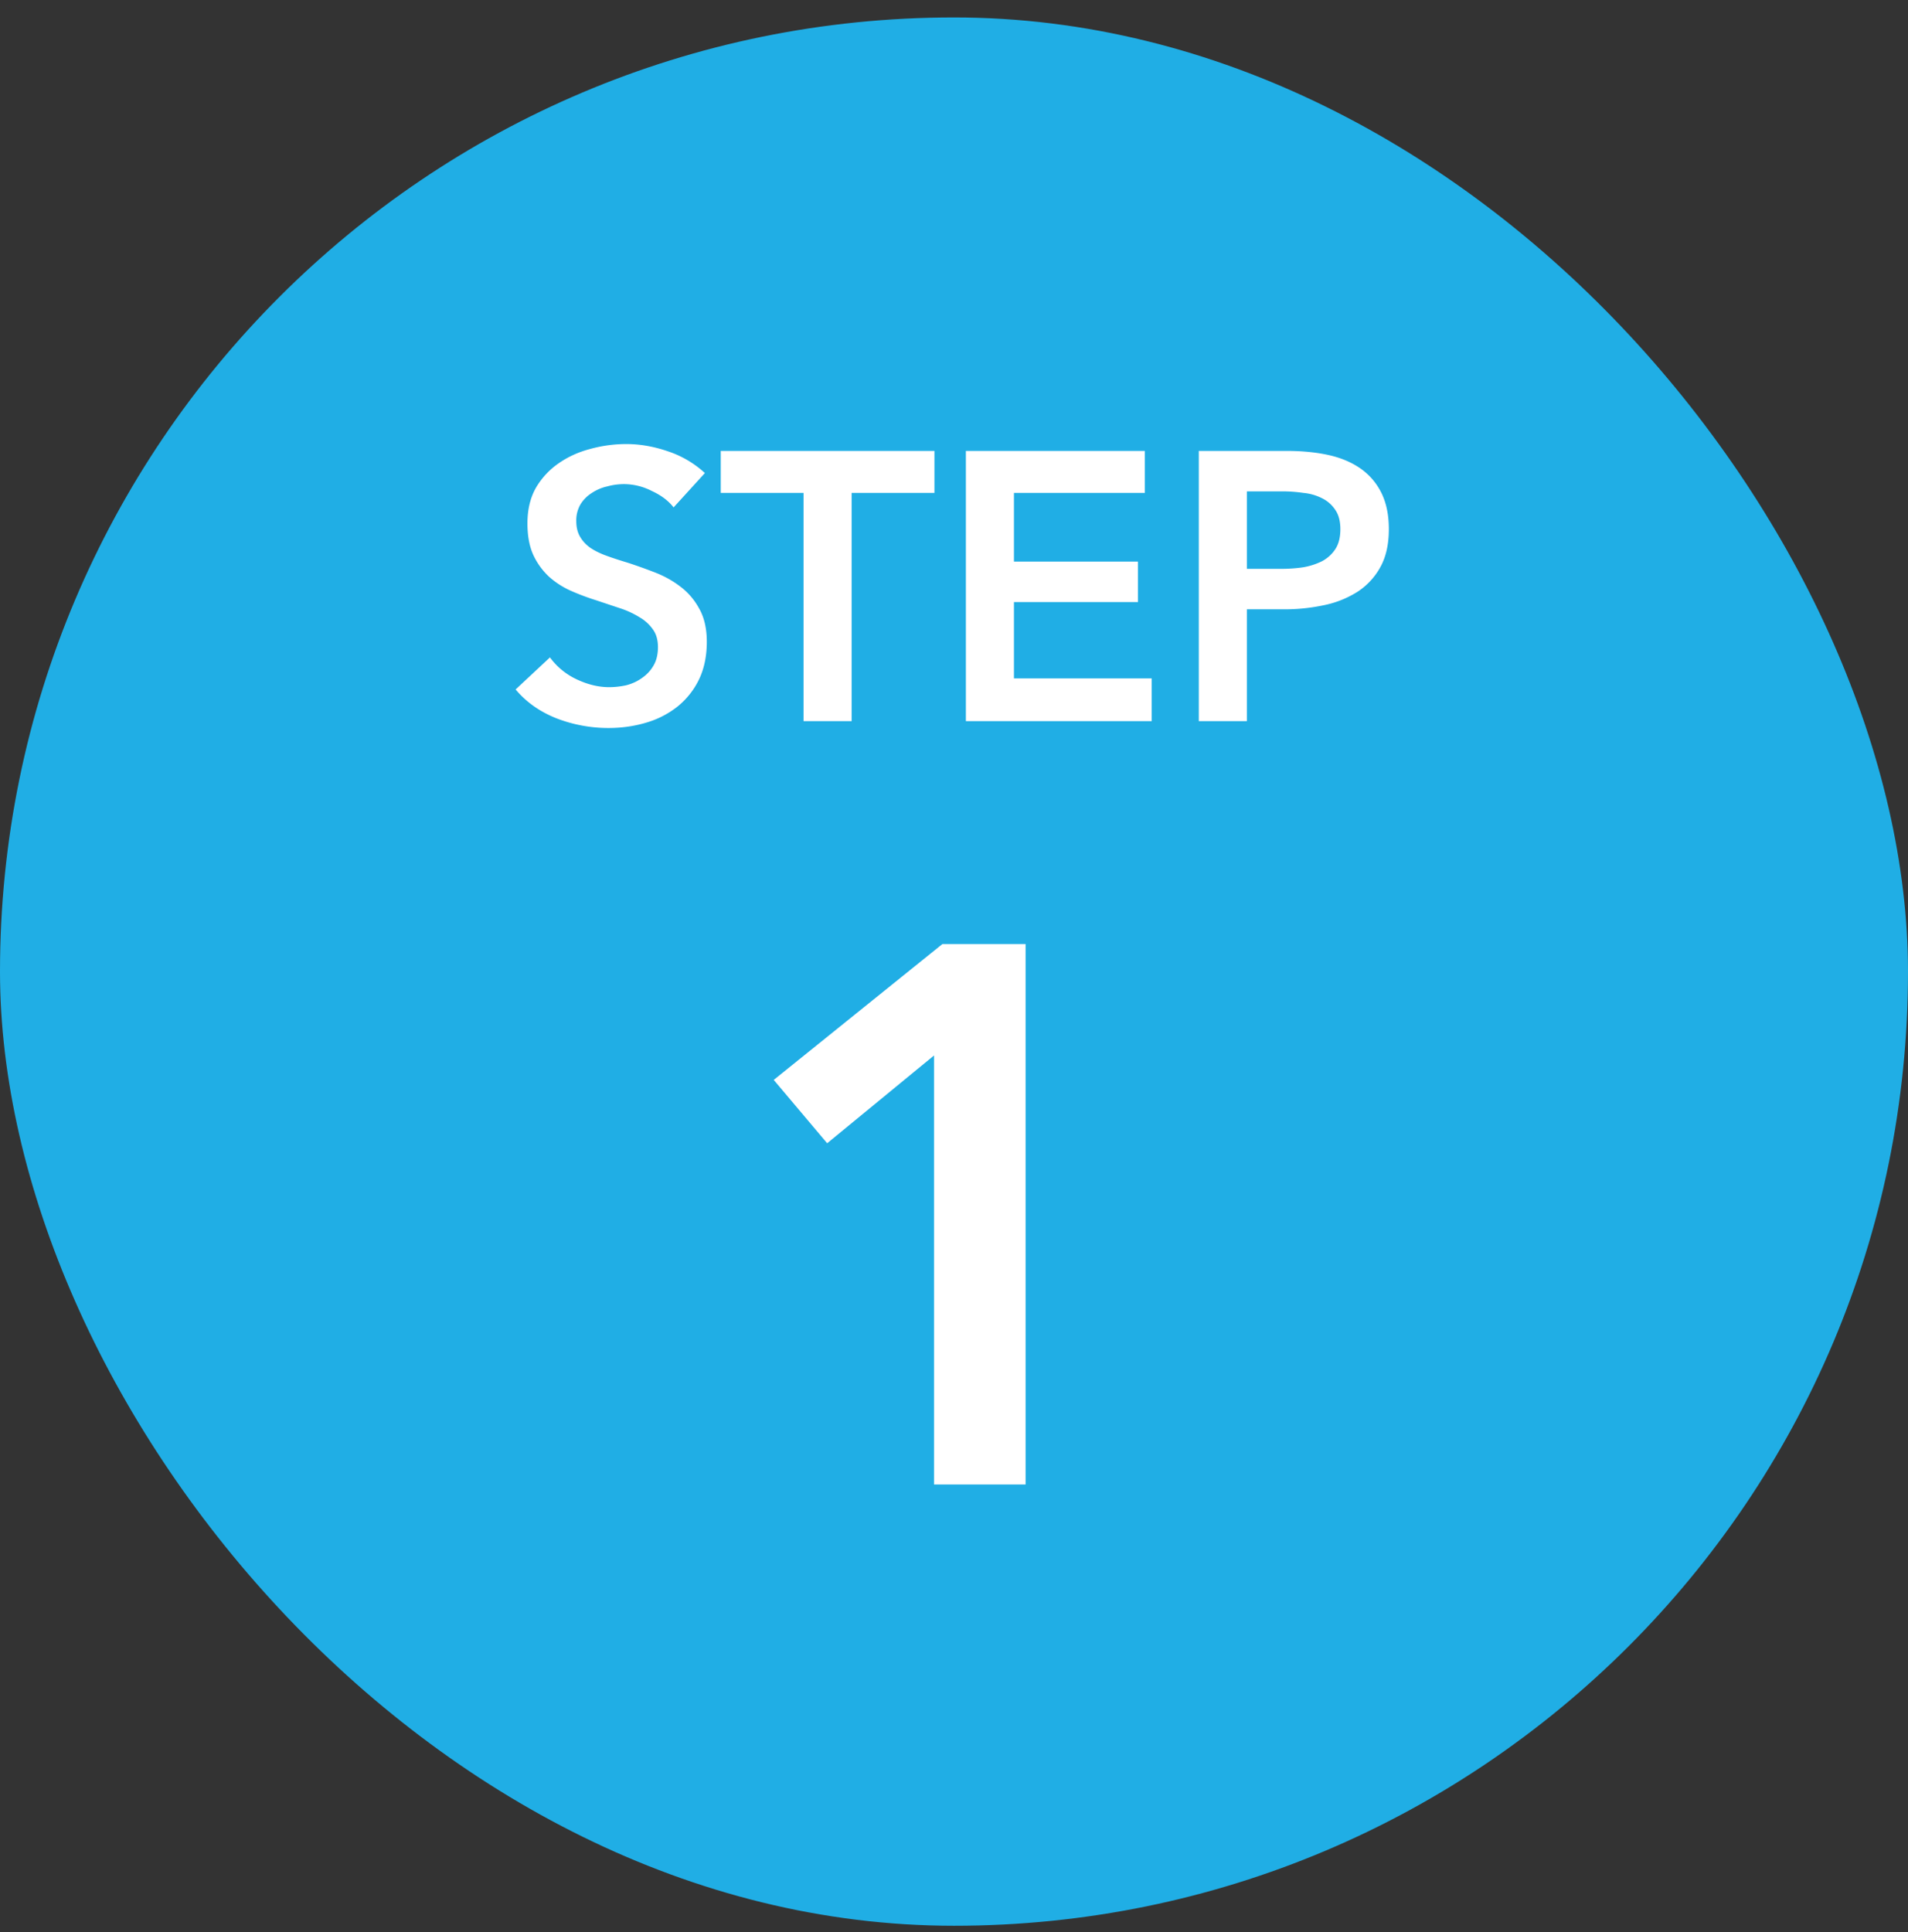
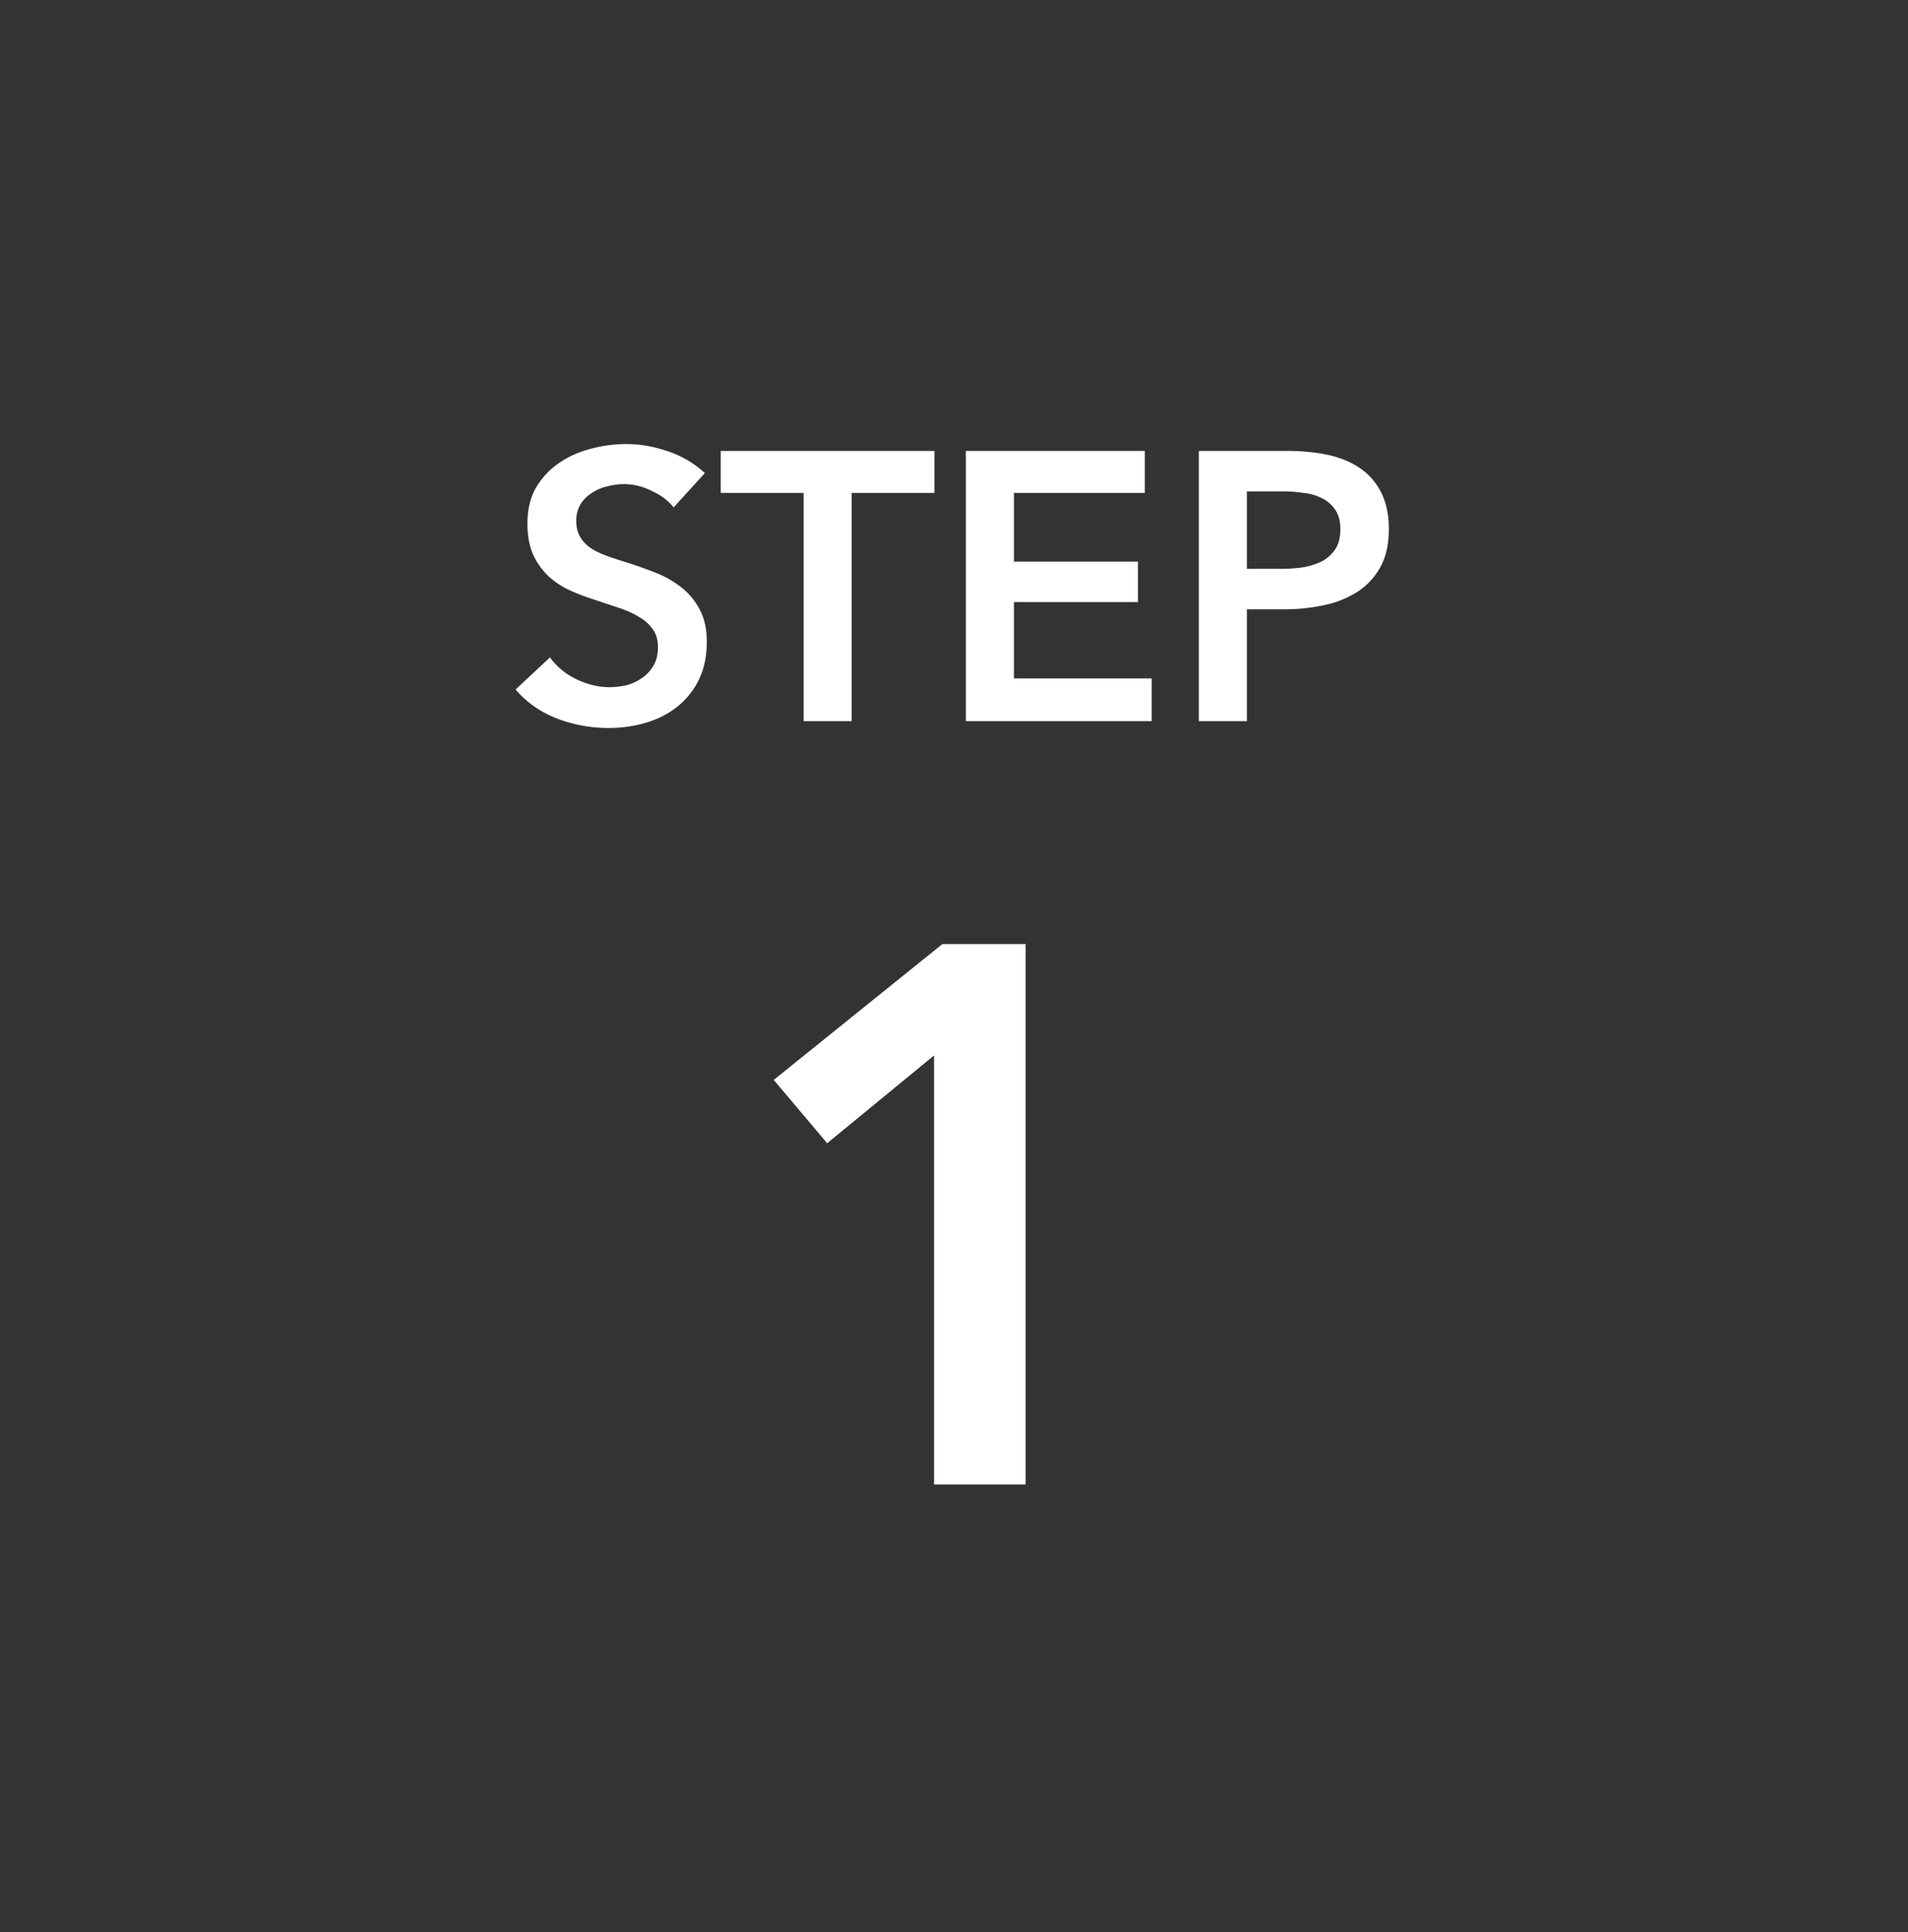
<svg xmlns="http://www.w3.org/2000/svg" width="80" height="81" fill="none">
  <rect width="100%" height="100%" fill="#333333" stroke="none" />
-   <rect y=".731" width="80" height="80" rx="40" fill="#20AEE5" />
  <path d="M28.243 21.271c-.214-.277-.518-.506-.912-.688a2.587 2.587 0 00-1.168-.288c-.235 0-.47.032-.704.096a1.904 1.904 0 00-.64.272 1.475 1.475 0 00-.48.48 1.326 1.326 0 00-.176.704c0 .256.053.475.16.656.106.182.25.336.432.464.192.128.421.24.688.336.266.096.56.192.88.288.362.118.736.251 1.12.4.394.15.752.347 1.072.592.33.246.597.555.8.928.213.374.32.838.32 1.392 0 .608-.112 1.142-.336 1.6a3.304 3.304 0 01-.896 1.12 3.82 3.82 0 01-1.312.672c-.502.15-1.03.224-1.584.224a6.05 6.05 0 01-2.16-.4c-.704-.277-1.28-.682-1.728-1.216l1.44-1.344a2.9 2.9 0 001.104.912c.47.224.928.336 1.376.336.234 0 .474-.026.72-.08.245-.064.464-.165.656-.304.202-.138.362-.309.48-.512.128-.213.192-.474.192-.784 0-.298-.07-.544-.208-.736a1.735 1.735 0 00-.56-.512 3.766 3.766 0 00-.832-.384l-1.008-.336a9.946 9.946 0 01-1.024-.384 3.519 3.519 0 01-.928-.592 2.95 2.95 0 01-.656-.896c-.17-.362-.256-.81-.256-1.344 0-.576.117-1.072.352-1.488a3.22 3.22 0 01.944-1.024c.394-.277.837-.48 1.328-.608a5.68 5.68 0 011.52-.208c.576 0 1.157.102 1.744.304a4.272 4.272 0 011.552.912l-1.312 1.44zm5.45-.608H30.22v-1.76h8.96v1.76h-3.472v9.568h-2.016v-9.568zm6.805-1.76h7.504v1.76h-5.488v2.88h5.2v1.696h-5.2v3.2h5.776v1.792h-7.792V18.903zm9.766 0h3.696c.65 0 1.237.06 1.76.176.522.118.97.31 1.344.576.373.267.661.608.864 1.024.202.416.304.918.304 1.504 0 .63-.118 1.158-.352 1.584a2.896 2.896 0 01-.96 1.04 4.186 4.186 0 01-1.392.56 7.873 7.873 0 01-1.696.176H52.28v4.688h-2.016V18.903zm3.424 4.944c.33 0 .645-.02.944-.064a2.93 2.93 0 00.8-.256c.234-.128.421-.298.56-.512.138-.213.208-.49.208-.832 0-.33-.07-.597-.208-.8a1.402 1.402 0 00-.56-.496 2.176 2.176 0 00-.784-.224 6.118 6.118 0 00-.896-.064H52.28v3.248h1.408zm-14.526 20.4l-4.48 3.68-2.24-2.656 7.072-5.696h3.488v22.656h-3.84V44.247z" fill="#fff" />
</svg>